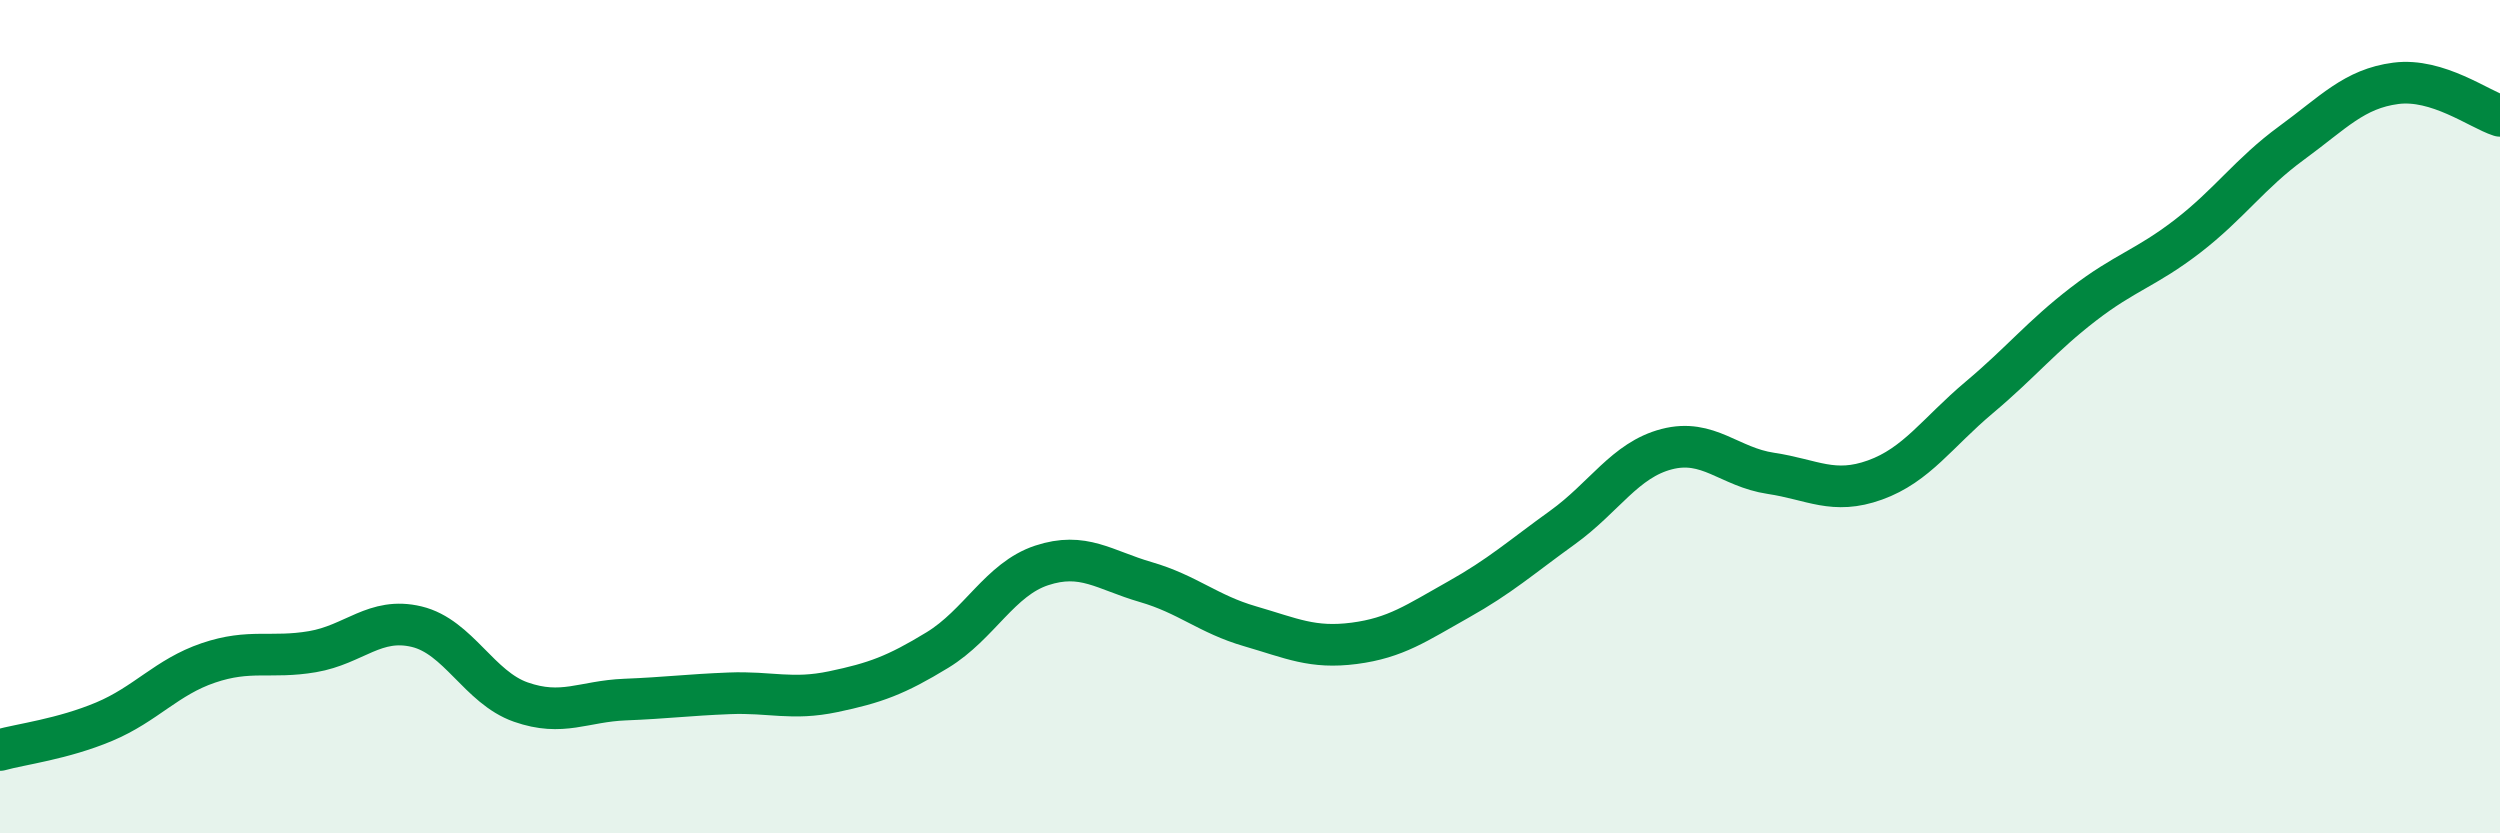
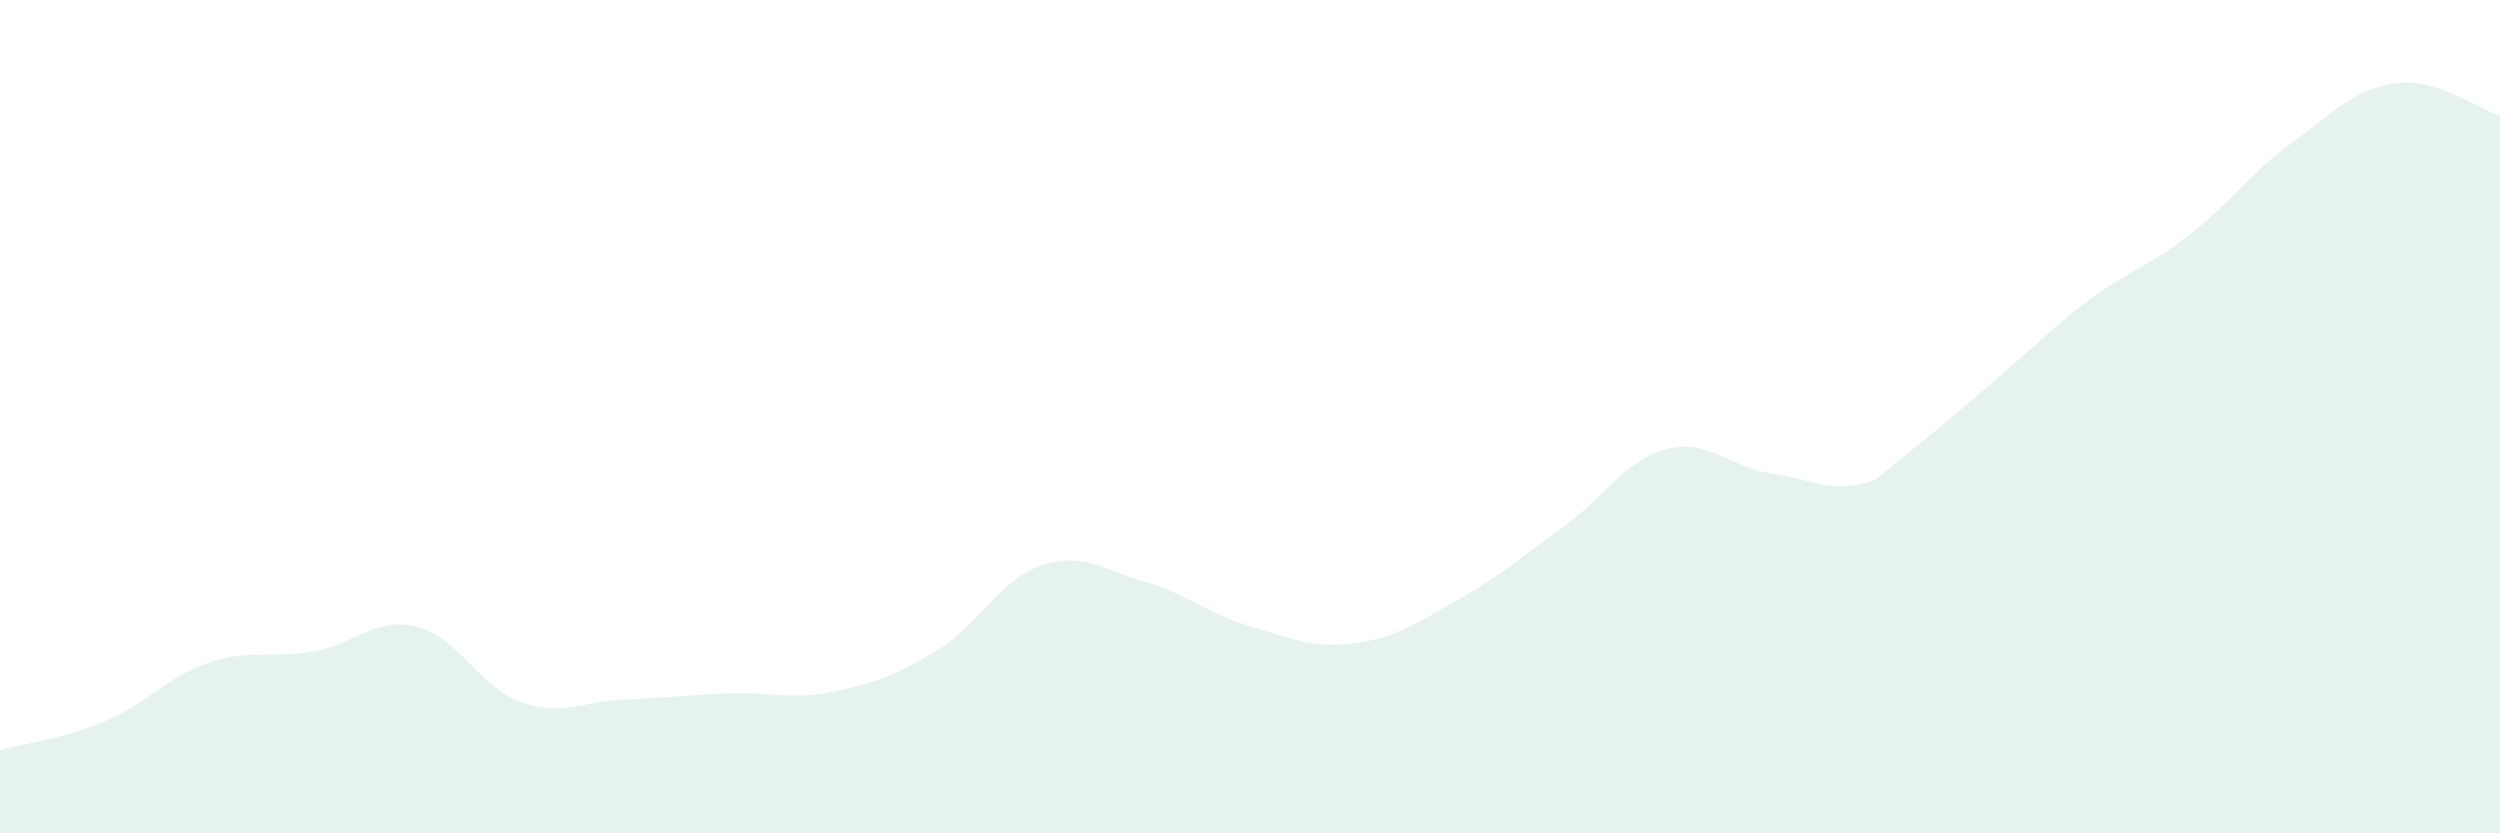
<svg xmlns="http://www.w3.org/2000/svg" width="60" height="20" viewBox="0 0 60 20">
-   <path d="M 0,18 C 0.5,17.86 1.5,17.74 2.5,17.32 C 3.5,16.9 4,16.25 5,15.91 C 6,15.57 6.5,15.81 7.5,15.64 C 8.5,15.47 9,14.8 10,15.04 C 11,15.28 11.5,16.5 12.5,16.85 C 13.5,17.2 14,16.83 15,16.79 C 16,16.75 16.5,16.68 17.5,16.64 C 18.5,16.6 19,16.81 20,16.6 C 21,16.39 21.5,16.21 22.5,15.6 C 23.5,14.99 24,13.9 25,13.57 C 26,13.24 26.5,13.68 27.5,13.97 C 28.5,14.26 29,14.74 30,15.03 C 31,15.32 31.5,15.57 32.5,15.44 C 33.5,15.31 34,14.95 35,14.39 C 36,13.83 36.5,13.38 37.5,12.66 C 38.5,11.94 39,11.04 40,10.78 C 41,10.52 41.5,11.21 42.5,11.36 C 43.5,11.51 44,11.88 45,11.52 C 46,11.16 46.5,10.38 47.5,9.54 C 48.5,8.7 49,8.07 50,7.3 C 51,6.53 51.5,6.44 52.5,5.67 C 53.5,4.9 54,4.16 55,3.43 C 56,2.7 56.5,2.13 57.5,2 C 58.5,1.87 59.5,2.62 60,2.78L60 20L0 20Z" fill="#008740" opacity="0.1" stroke-linecap="round" stroke-linejoin="round" />
-   <path d="M 0,18 C 0.5,17.86 1.5,17.74 2.5,17.32 C 3.5,16.9 4,16.25 5,15.91 C 6,15.57 6.5,15.81 7.5,15.64 C 8.5,15.47 9,14.8 10,15.04 C 11,15.28 11.5,16.5 12.5,16.85 C 13.5,17.2 14,16.83 15,16.79 C 16,16.75 16.5,16.68 17.5,16.64 C 18.5,16.6 19,16.81 20,16.6 C 21,16.39 21.5,16.21 22.5,15.6 C 23.5,14.99 24,13.9 25,13.57 C 26,13.24 26.5,13.68 27.5,13.97 C 28.5,14.26 29,14.74 30,15.03 C 31,15.32 31.5,15.57 32.5,15.44 C 33.5,15.31 34,14.95 35,14.39 C 36,13.83 36.5,13.38 37.5,12.66 C 38.5,11.94 39,11.04 40,10.78 C 41,10.52 41.5,11.21 42.5,11.36 C 43.5,11.51 44,11.88 45,11.52 C 46,11.16 46.5,10.38 47.5,9.54 C 48.5,8.7 49,8.07 50,7.3 C 51,6.53 51.5,6.44 52.5,5.67 C 53.5,4.9 54,4.16 55,3.43 C 56,2.7 56.5,2.13 57.5,2 C 58.5,1.87 59.5,2.62 60,2.78" stroke="#008740" stroke-width="1" fill="none" stroke-linecap="round" stroke-linejoin="round" />
+   <path d="M 0,18 C 0.5,17.86 1.5,17.74 2.5,17.32 C 3.5,16.9 4,16.25 5,15.91 C 6,15.57 6.5,15.81 7.5,15.64 C 8.5,15.47 9,14.8 10,15.04 C 11,15.28 11.5,16.5 12.5,16.85 C 13.5,17.2 14,16.83 15,16.79 C 16,16.75 16.5,16.68 17.5,16.64 C 18.5,16.6 19,16.81 20,16.6 C 21,16.39 21.5,16.21 22.5,15.6 C 23.5,14.99 24,13.9 25,13.57 C 26,13.24 26.5,13.68 27.5,13.97 C 28.5,14.26 29,14.74 30,15.03 C 31,15.32 31.5,15.57 32.5,15.44 C 33.5,15.31 34,14.95 35,14.39 C 36,13.83 36.5,13.38 37.5,12.66 C 38.5,11.94 39,11.04 40,10.78 C 41,10.52 41.5,11.21 42.5,11.36 C 43.5,11.51 44,11.88 45,11.52 C 48.5,8.7 49,8.07 50,7.3 C 51,6.53 51.5,6.44 52.5,5.67 C 53.5,4.9 54,4.16 55,3.43 C 56,2.7 56.5,2.13 57.5,2 C 58.5,1.87 59.5,2.62 60,2.78L60 20L0 20Z" fill="#008740" opacity="0.1" stroke-linecap="round" stroke-linejoin="round" />
</svg>